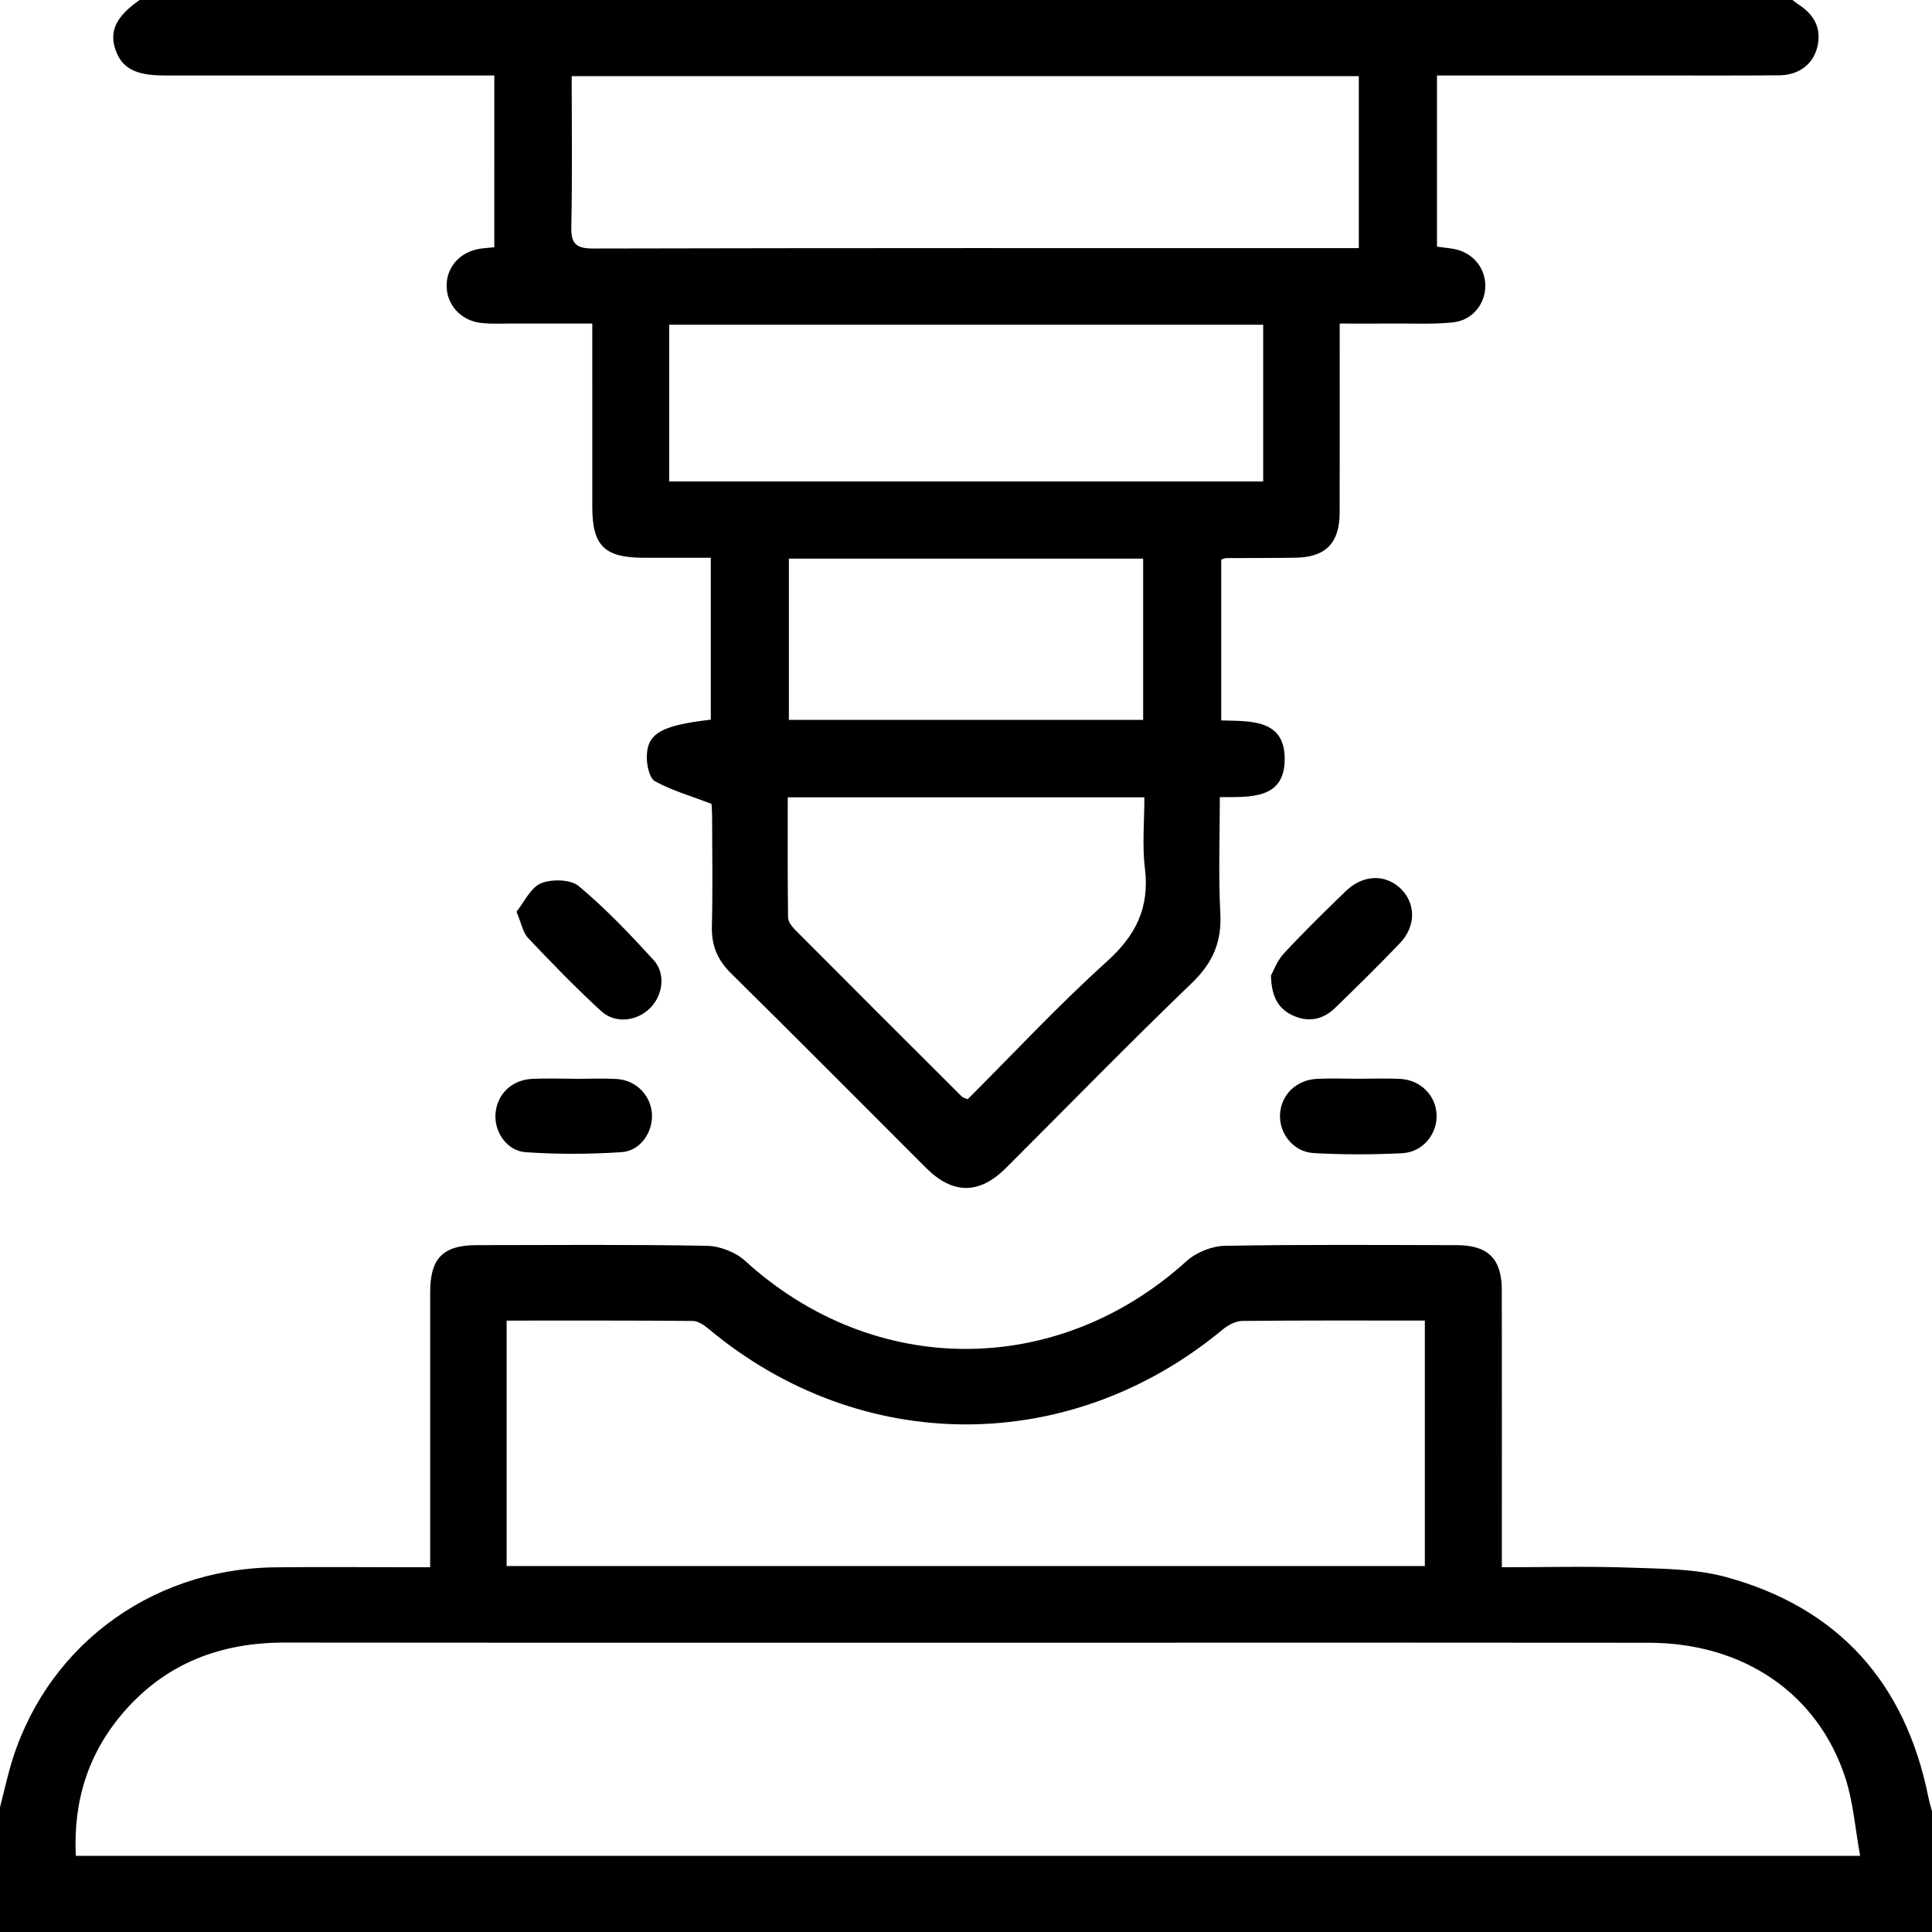
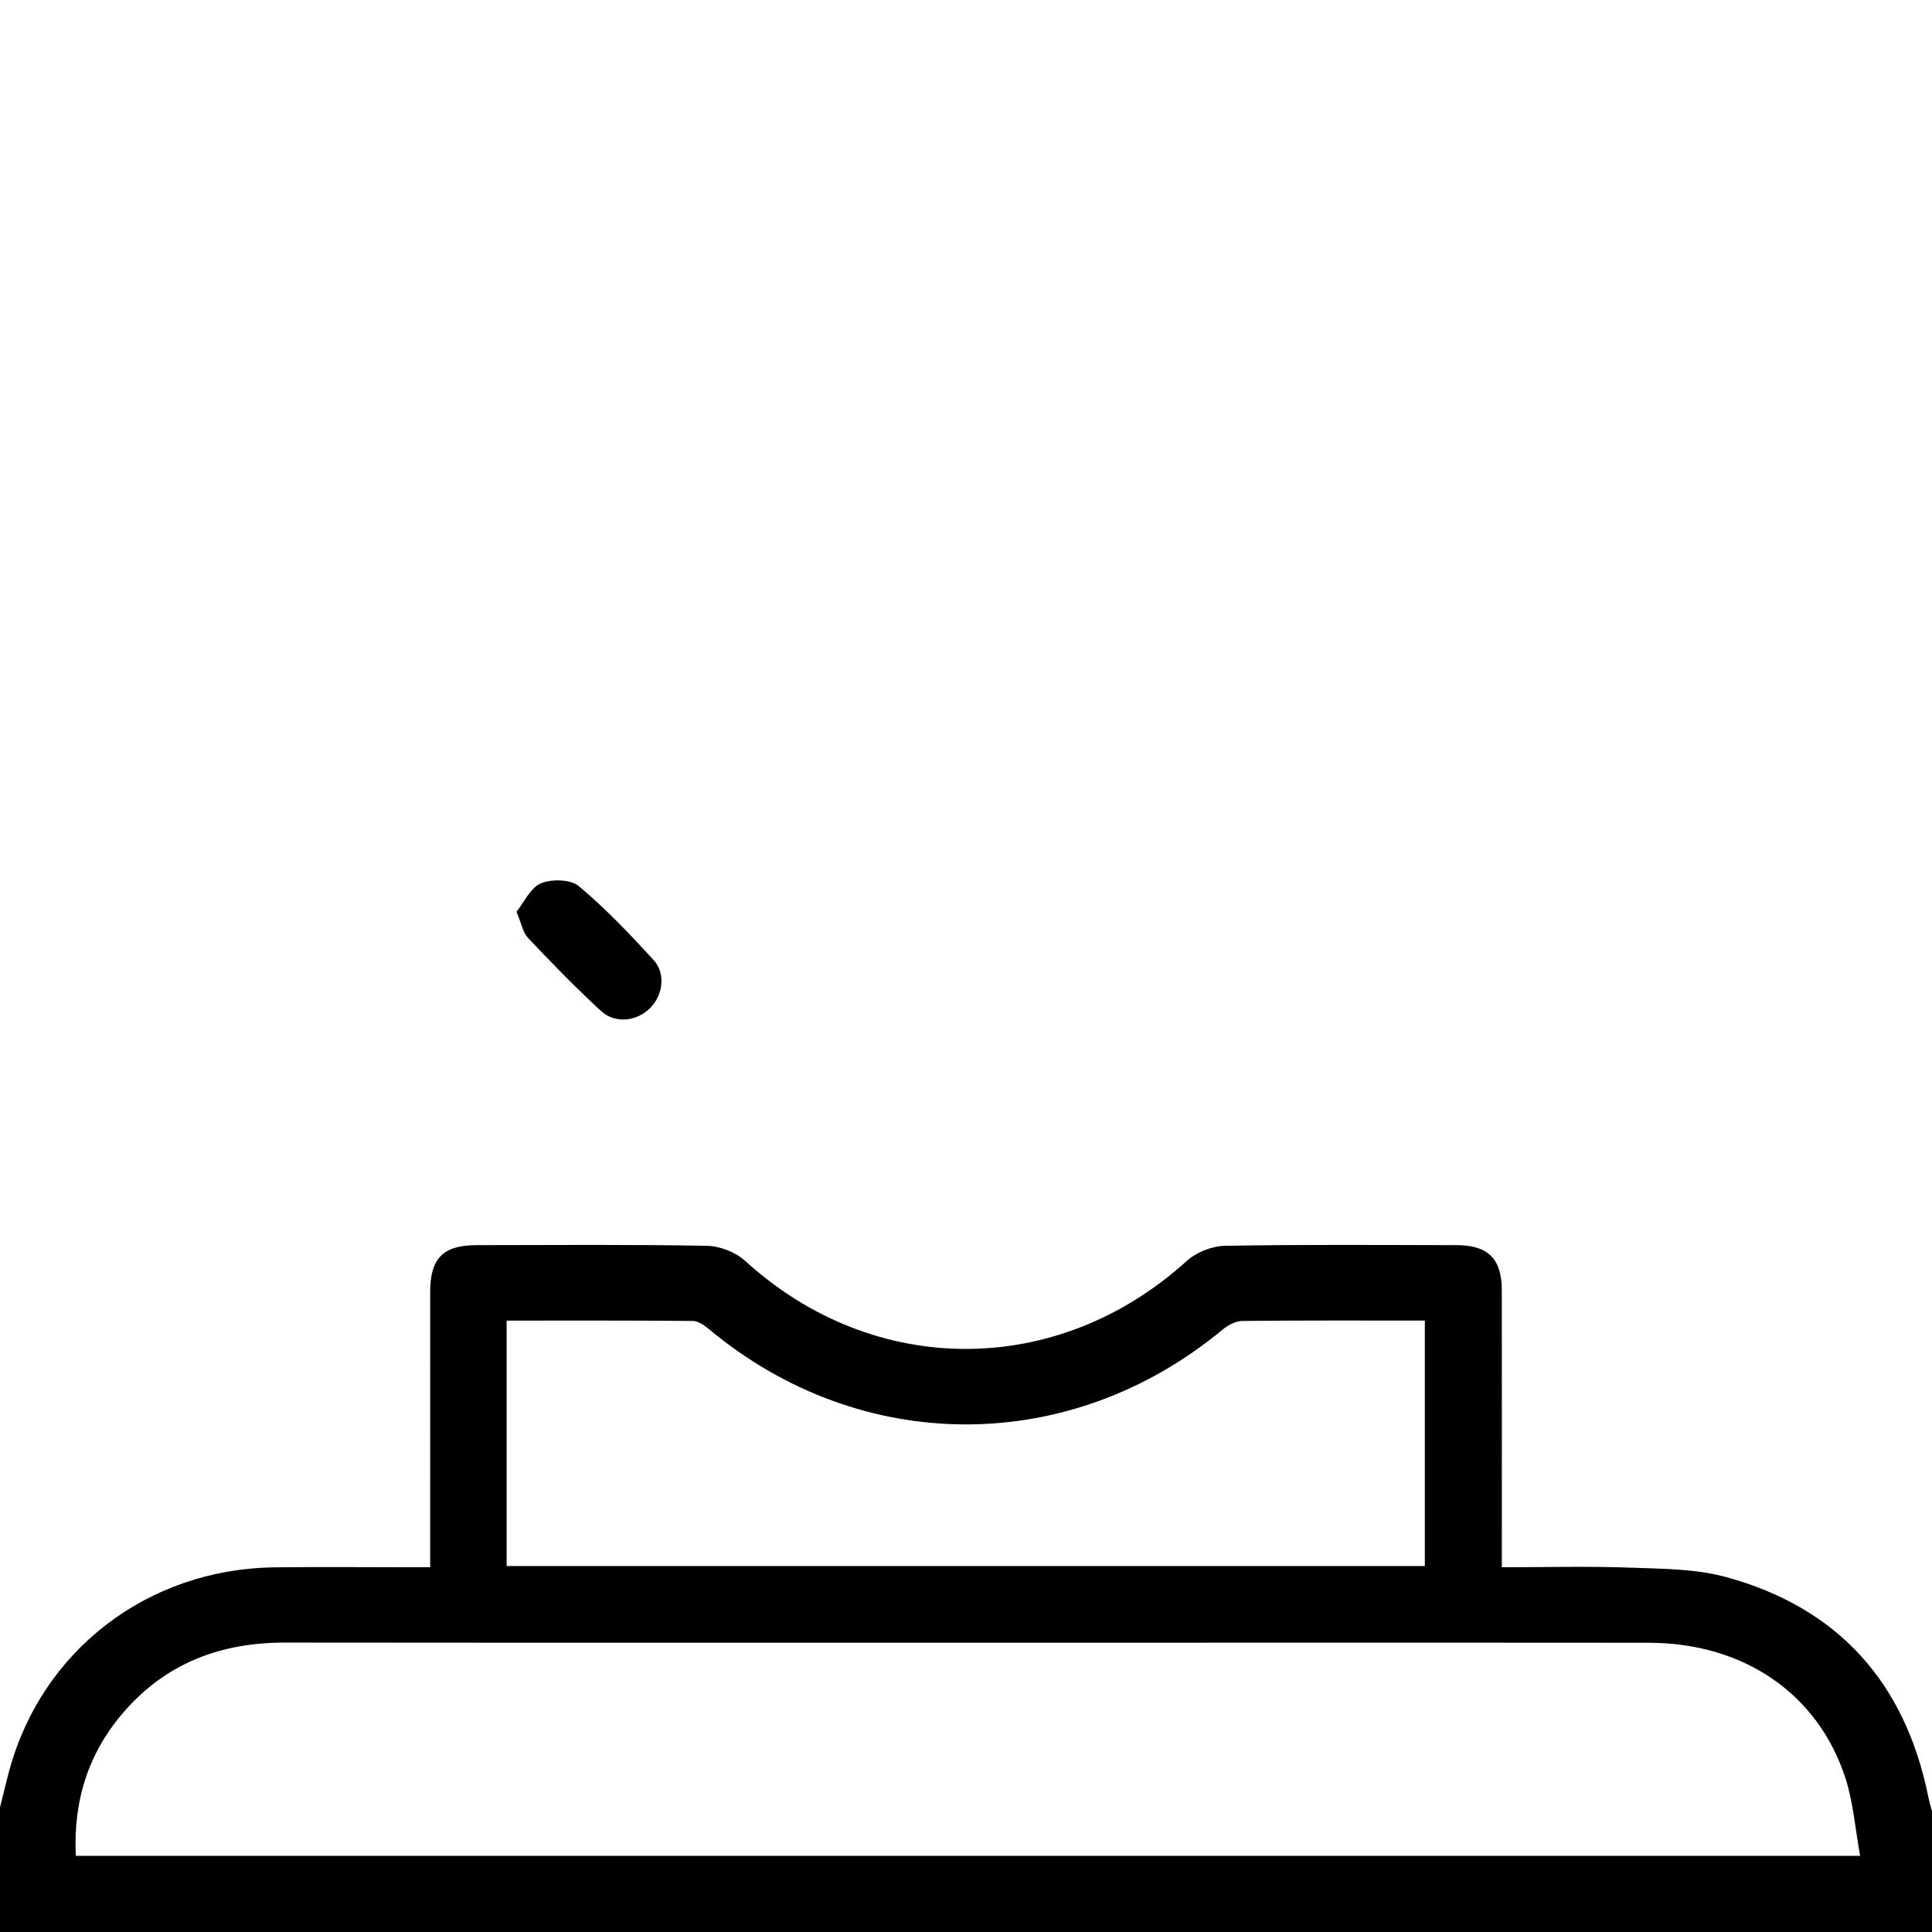
<svg xmlns="http://www.w3.org/2000/svg" id="Livello_2" viewBox="0 0 384 384">
  <g id="Livello_1-2">
-     <path d="m356.25,0c.489.355.969.725,1.47,1.062,3.008,2.025,4.368,4.78,3.461,8.367-.858,3.395-3.692,5.51-7.546,5.541-8.873.072-17.748.027-26.622.028-12.374.001-24.747 0-37.121 0-1.348,0-2.697,0-4.279,0v34.023c1.167.154,2.134.261,3.095.412,3.733.587,6.389,3.496,6.509,7.111.124,3.725-2.503,7.13-6.428,7.533-3.836.394-7.735.199-11.606.228-3.478.026-6.957.005-10.908.005,0,2.012,0,3.719,0,5.426-0,10.749.023,21.498-.01,32.246-.018,5.931-2.787,8.757-8.678,8.864-4.623.084-9.248.048-13.872.08-.238.002-.475.141-.988.304v31.956c5.668.2,12.689-.395,12.619,7.782-.068,7.957-6.859,7.439-12.895,7.466,0,7.916-.301,15.523.098,23.093.301,5.71-1.506,9.858-5.655,13.85-12.518,12.041-24.645,24.491-36.943,36.762-5.324,5.313-10.583,5.295-15.912-.027-12.911-12.896-25.76-25.854-38.752-38.667-2.706-2.668-3.888-5.539-3.793-9.312.182-7.245.061-14.497.044-21.746-.003-1.218-.111-2.435-.12-2.614-4.196-1.602-7.91-2.673-11.221-4.48-1.103-.602-1.631-3.089-1.636-4.717-.014-4.795,2.801-6.388,12.715-7.535v-32.18c-4.493,0-8.937.007-13.381-.002-7.735-.015-10.165-2.405-10.17-10.018-.007-11.981-.002-23.961-.002-36.532-5.42,0-10.609.009-15.798-.004-2.124-.005-4.269.125-6.366-.127-4.106-.494-6.919-3.791-6.781-7.649.135-3.753,2.872-6.593,6.893-7.133.734-.099,1.475-.143,2.576-.246V14.999c-1.16,0-2.468,0-3.776,0-20.623,0-41.245.001-61.868-.001-5.721-.001-8.415-1.457-9.683-5.215C21.691,6.134,23.139,3.2,27.75,0,137.25,0,246.75,0,356.25,0ZM113.627,15.134c0,10.159.137,20.015-.075,29.864-.073,3.406.86,4.405,4.36,4.397,49.371-.117,98.742-.08,148.113-.08h4.051V15.134H113.627Zm137.442,80.556v-31.151h-118.064v31.151h118.064Zm-94.497,62.781c0,8.197-.044,16.045.064,23.891.011.836.761,1.808,1.418,2.468,11.015,11.071,22.067,22.105,33.126,33.132.236.235.647.295,1.162.516,9.178-9.167,18.038-18.696,27.665-27.375,5.793-5.223,8.5-10.74,7.553-18.489-.564-4.614-.103-9.352-.103-14.144h-70.885Zm.224-47.441v32.049h70.413v-32.049h-70.413Z" />
-     <path d="m0,359.25c.63-2.51,1.212-5.033,1.897-7.528,6.536-23.796,27.519-39.862,52.614-40.199,8.871-.119,17.744-.021,26.616-.021,1.335-0,2.669,0,4.369,0,0-1.77,0-3.115,0-4.458 0-16.745-.01-33.49.005-50.234.006-6.745,2.563-9.321,9.266-9.329,15.245-.017,30.493-.146,45.733.132,2.586.047,5.714,1.264,7.621,3.004,25.544,23.31,62.036,23.325,87.72.032,1.917-1.739,5.027-2.987,7.608-3.034,15.365-.28,30.738-.155,46.108-.13,6.202.01,8.926,2.72,8.936,8.904.026,16.87.009,33.739.01,50.609,0,1.351,0,2.701,0,4.505,8.662,0,16.997-.227,25.313.073,6.457.233,13.143.201,19.289,1.885,22.331,6.118,35.595,21.029,40.166,43.705.193.955.482,1.891.727,2.835v24H0c0-8.25,0-16.5,0-24.75Zm369.717,9.618c-1.005-5.512-1.371-10.668-2.919-15.441-5.462-16.835-20.245-26.888-39.073-26.916-31.87-.047-63.741-.013-95.611-.013-58.492,0-116.983.032-175.474-.025-12.686-.012-23.538,4.046-31.962,13.71-7.12,8.169-10.148,17.748-9.605,28.685h354.646Zm-269.02-106.39v48.786h182.502v-48.791c-12.297,0-24.289-.053-36.278.076-1.312.014-2.831.816-3.888,1.693-30.33,25.189-71.909,25.161-102.158-.091-.897-.749-2.103-1.592-3.172-1.601-12.228-.113-24.457-.072-37.007-.072Z" />
+     <path d="m0,359.25c.63-2.51,1.212-5.033,1.897-7.528,6.536-23.796,27.519-39.862,52.614-40.199,8.871-.119,17.744-.021,26.616-.021,1.335-0,2.669,0,4.369,0,0-1.77,0-3.115,0-4.458 0-16.745-.01-33.49.005-50.234.006-6.745,2.563-9.321,9.266-9.329,15.245-.017,30.493-.146,45.733.132,2.586.047,5.714,1.264,7.621,3.004,25.544,23.31,62.036,23.325,87.72.032,1.917-1.739,5.027-2.987,7.608-3.034,15.365-.28,30.738-.155,46.108-.13,6.202.01,8.926,2.72,8.936,8.904.026,16.87.009,33.739.01,50.609,0,1.351,0,2.701,0,4.505,8.662,0,16.997-.227,25.313.073,6.457.233,13.143.201,19.289,1.885,22.331,6.118,35.595,21.029,40.166,43.705.193.955.482,1.891.727,2.835v24H0c0-8.25,0-16.5,0-24.75m369.717,9.618c-1.005-5.512-1.371-10.668-2.919-15.441-5.462-16.835-20.245-26.888-39.073-26.916-31.87-.047-63.741-.013-95.611-.013-58.492,0-116.983.032-175.474-.025-12.686-.012-23.538,4.046-31.962,13.71-7.12,8.169-10.148,17.748-9.605,28.685h354.646Zm-269.02-106.39v48.786h182.502v-48.791c-12.297,0-24.289-.053-36.278.076-1.312.014-2.831.816-3.888,1.693-30.33,25.189-71.909,25.161-102.158-.091-.897-.749-2.103-1.592-3.172-1.601-12.228-.113-24.457-.072-37.007-.072Z" />
    <path d="m102.659,181.21c1.529-1.893,2.774-4.767,4.858-5.641,2.131-.894,5.901-.801,7.529.561,5.319,4.45,10.153,9.527,14.844,14.664,2.477,2.712,1.877,6.97-.634,9.529-2.63,2.68-6.968,3.225-9.811.609-5.029-4.629-9.798-9.549-14.501-14.514-1.015-1.072-1.287-2.849-2.285-5.209Z" />
-     <path d="m252.61,193.895c.496-.879,1.206-2.927,2.556-4.379,3.981-4.281,8.159-8.383,12.367-12.444,3.431-3.311,7.988-3.369,10.982-.332,2.897,2.938,2.913,7.384-.255,10.704-4.209,4.41-8.56,8.687-12.942,12.927-2.354,2.278-5.196,2.869-8.259,1.505-2.896-1.29-4.329-3.602-4.45-7.981Z" />
-     <path d="m270.028,214.41c2.749,0,5.505-.117,8.247.027,4.103.215,7.13,3.298,7.259,7.166.128,3.814-2.748,7.399-6.815,7.605-5.857.296-11.754.306-17.608-.022-4.049-.227-6.897-3.907-6.698-7.701.204-3.886,3.216-6.856,7.367-7.055,2.743-.132,5.498-.025,8.247-.019Z" />
-     <path d="m113.999,214.431c2.874,0,5.757-.144,8.62.035,3.884.243,6.787,3.311,6.965,7.052.168,3.523-2.316,7.232-6.005,7.479-6.332.424-12.735.444-19.066.017-3.845-.259-6.373-4.166-6.016-7.819.37-3.78,3.255-6.56,7.255-6.761,2.742-.138,5.497-.026,8.247-.026,0,.008,0,.016,0,.024Z" />
  </g>
</svg>